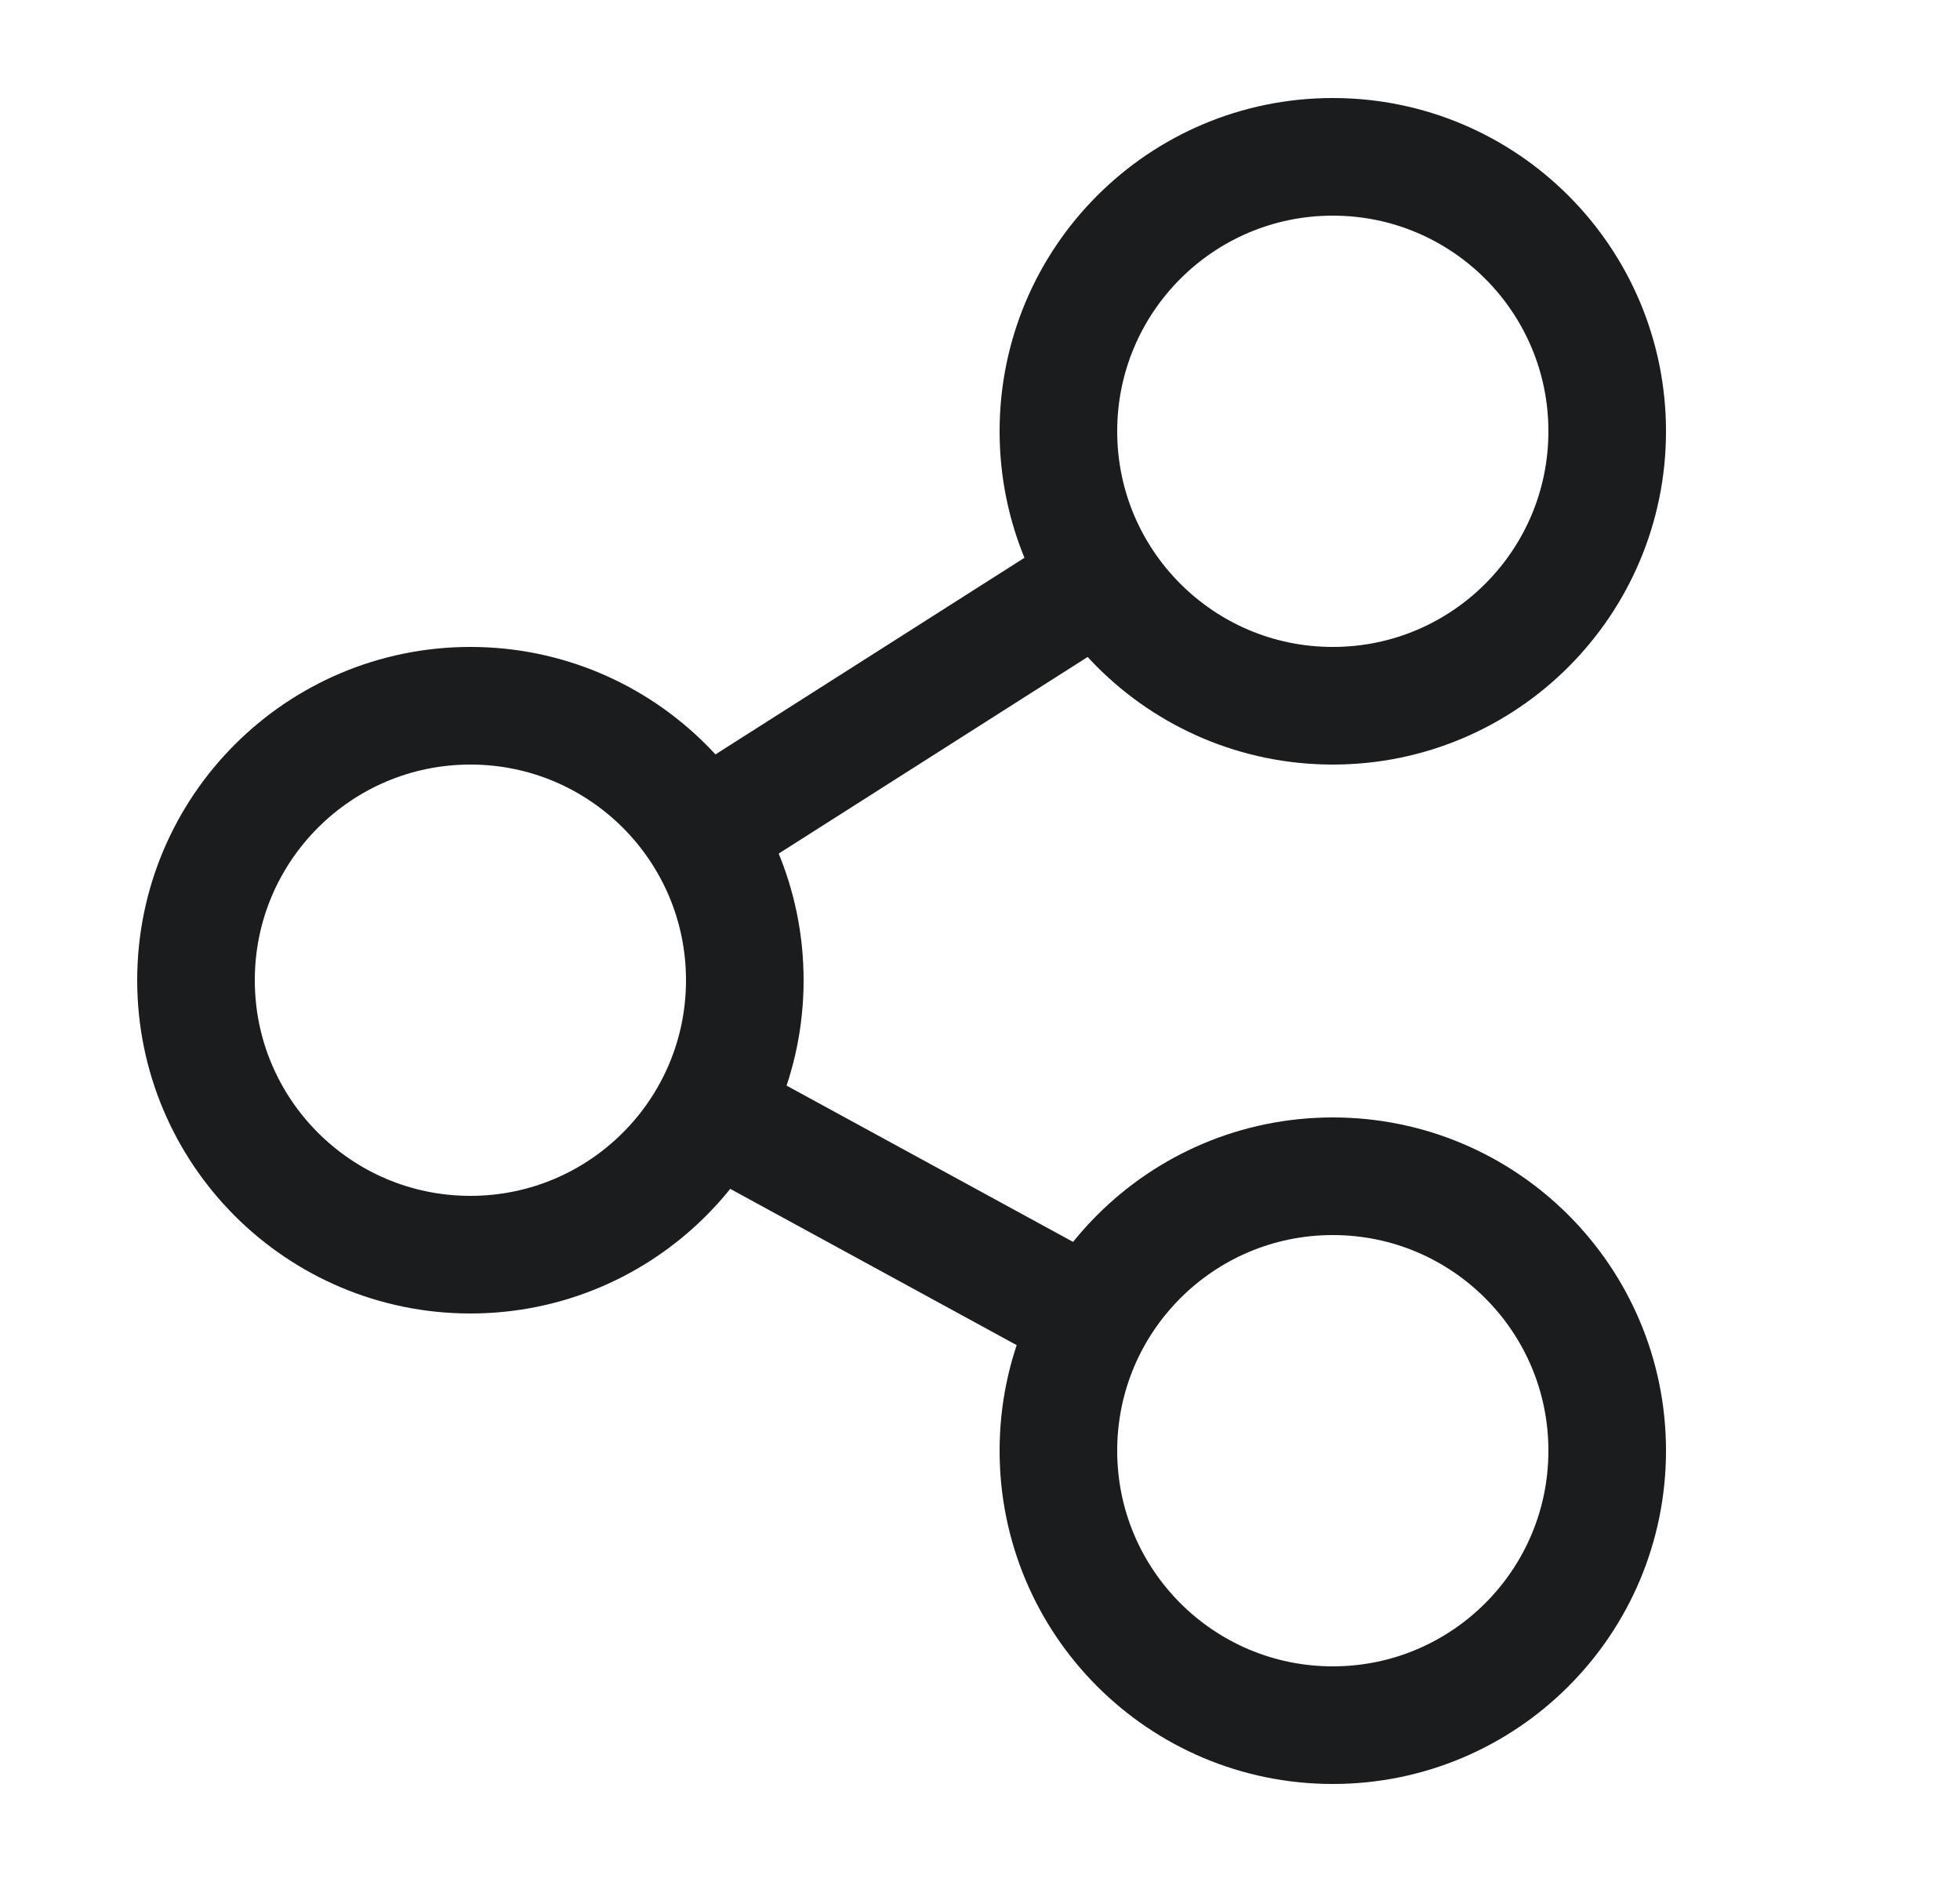
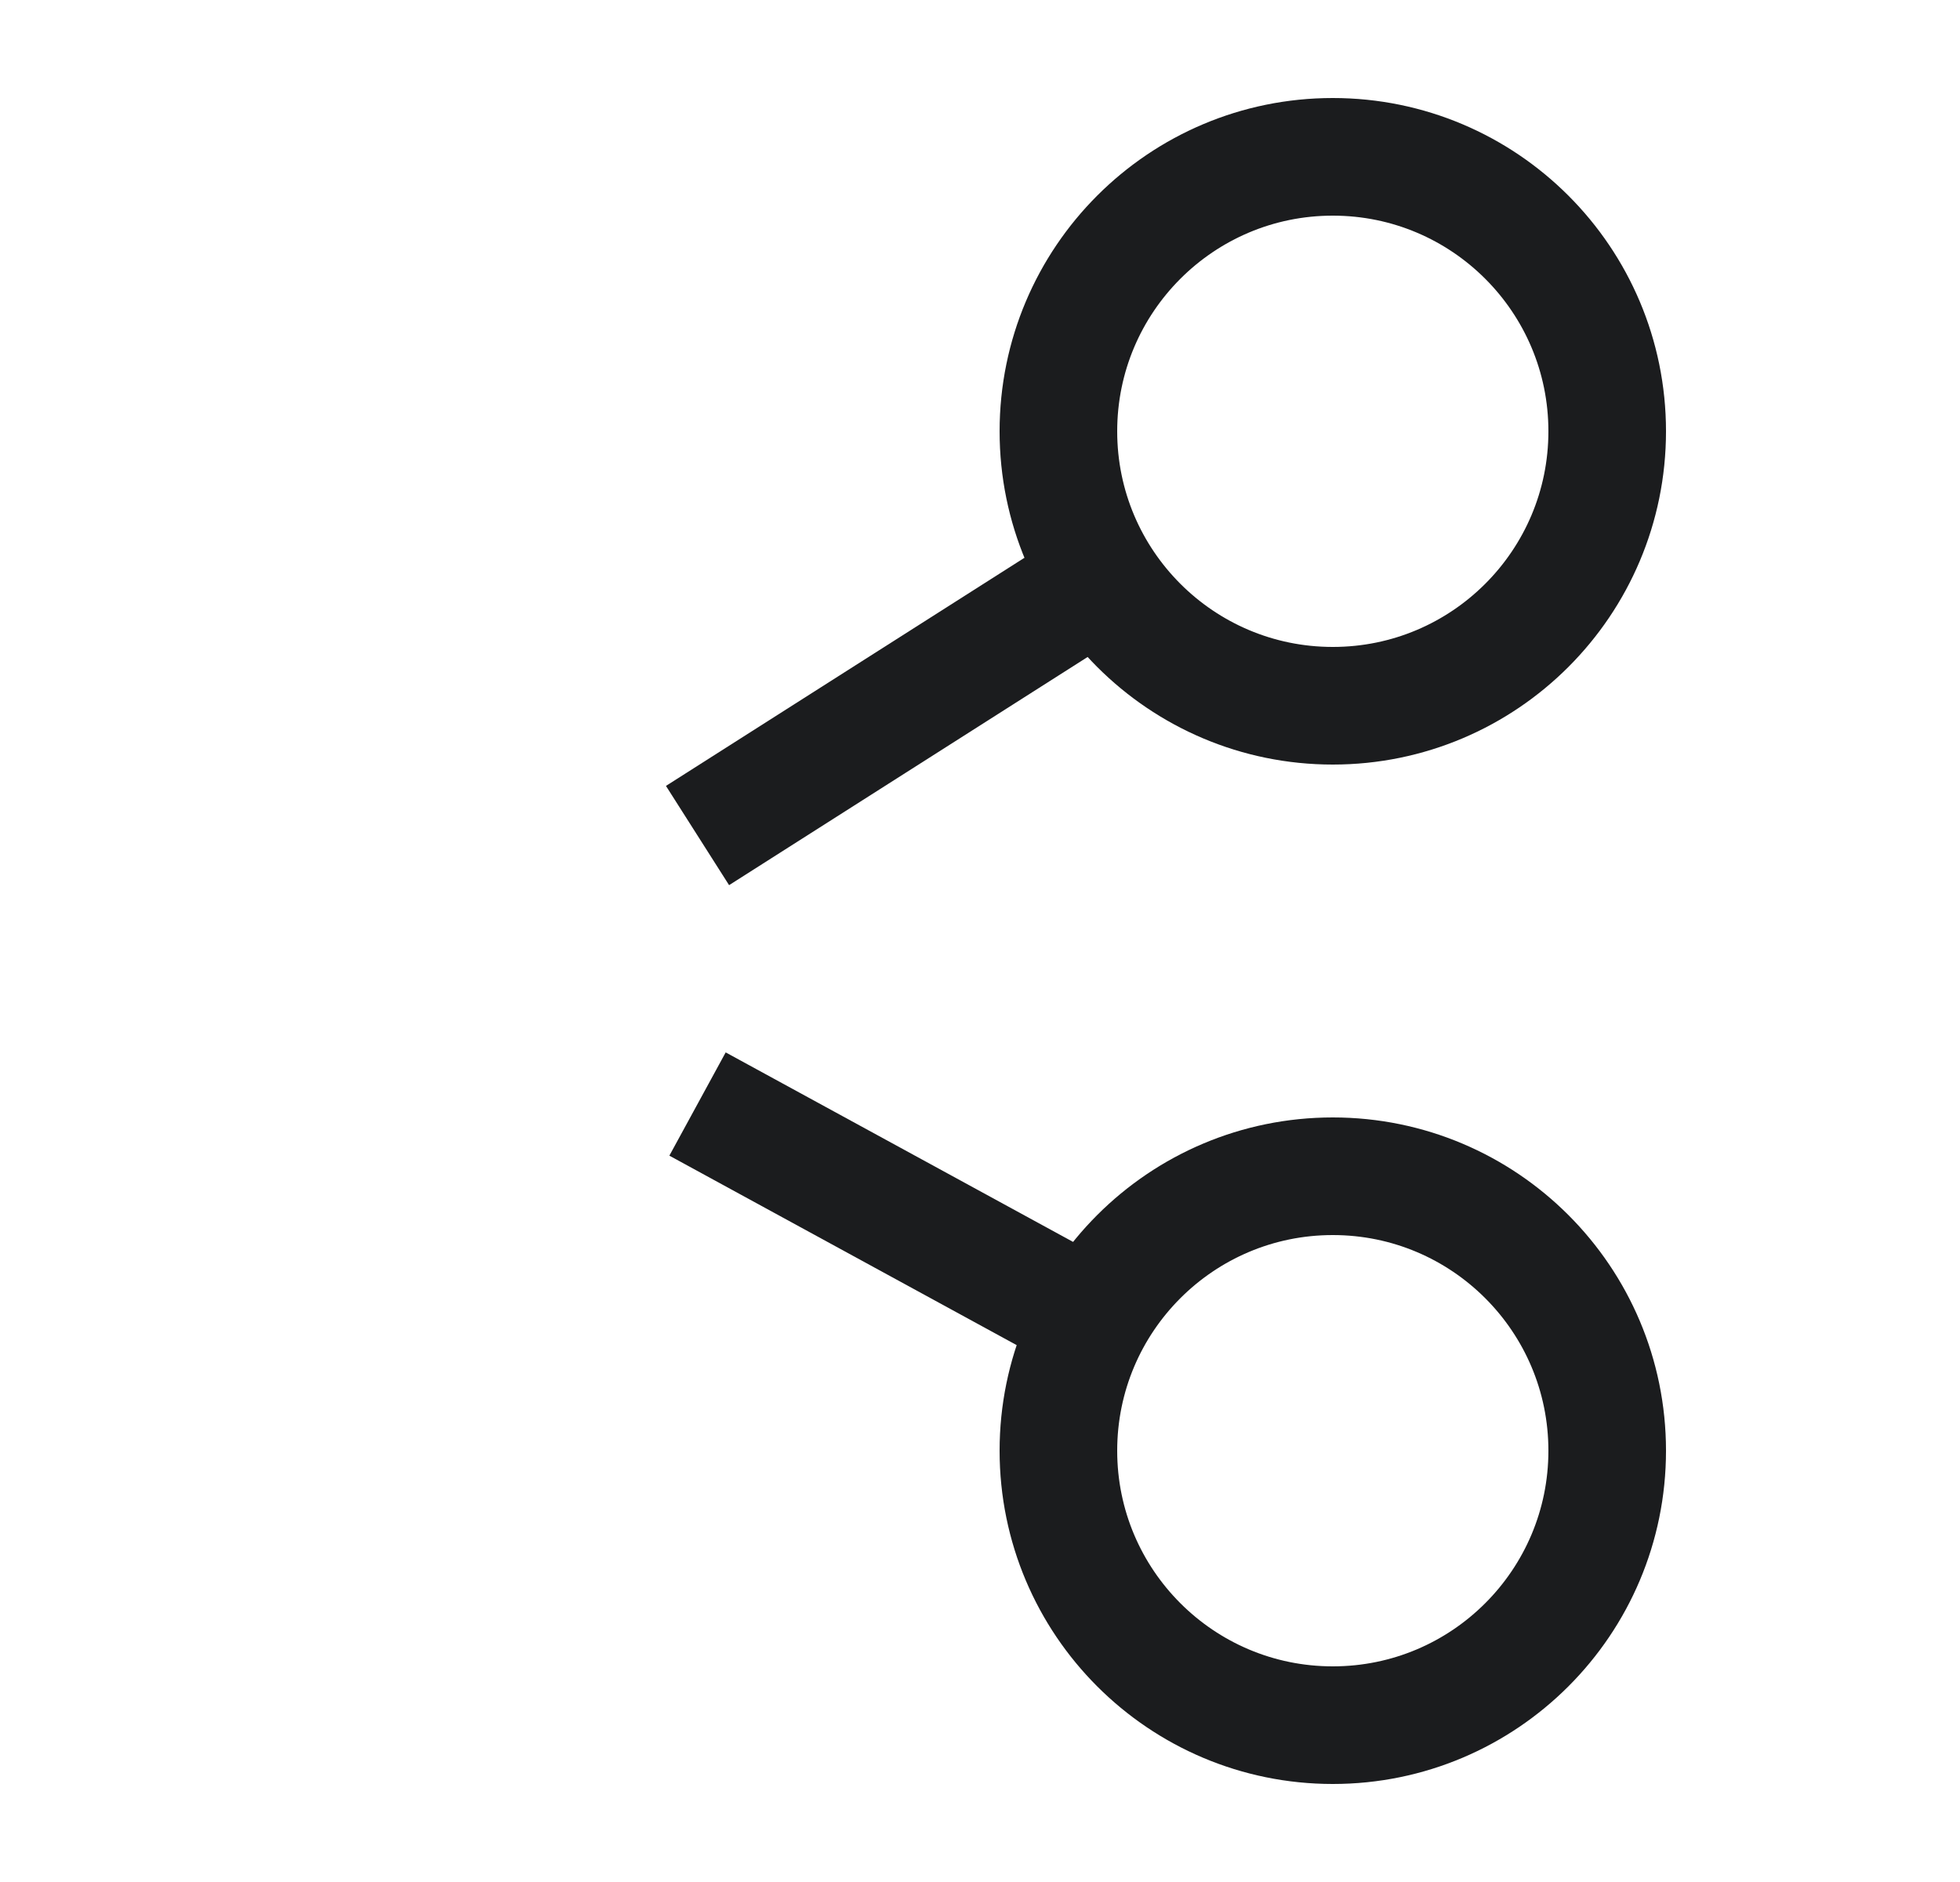
<svg xmlns="http://www.w3.org/2000/svg" width="25" height="24" viewBox="0 0 25 24" fill="none">
  <circle cx="17" cy="5.5" r="3.5" stroke="#1B1C1E" stroke-width="1.5" />
-   <circle cx="6" cy="12.5" r="3.5" stroke="#1B1C1E" stroke-width="1.5" />
  <circle cx="17" cy="18.5" r="3.5" stroke="#1B1C1E" stroke-width="1.5" />
  <path d="M14.068 7.365L8.897 10.655M8.897 14.079L13.926 16.822" stroke="#1B1C1E" stroke-width="1.5" stroke-linejoin="round" />
</svg>